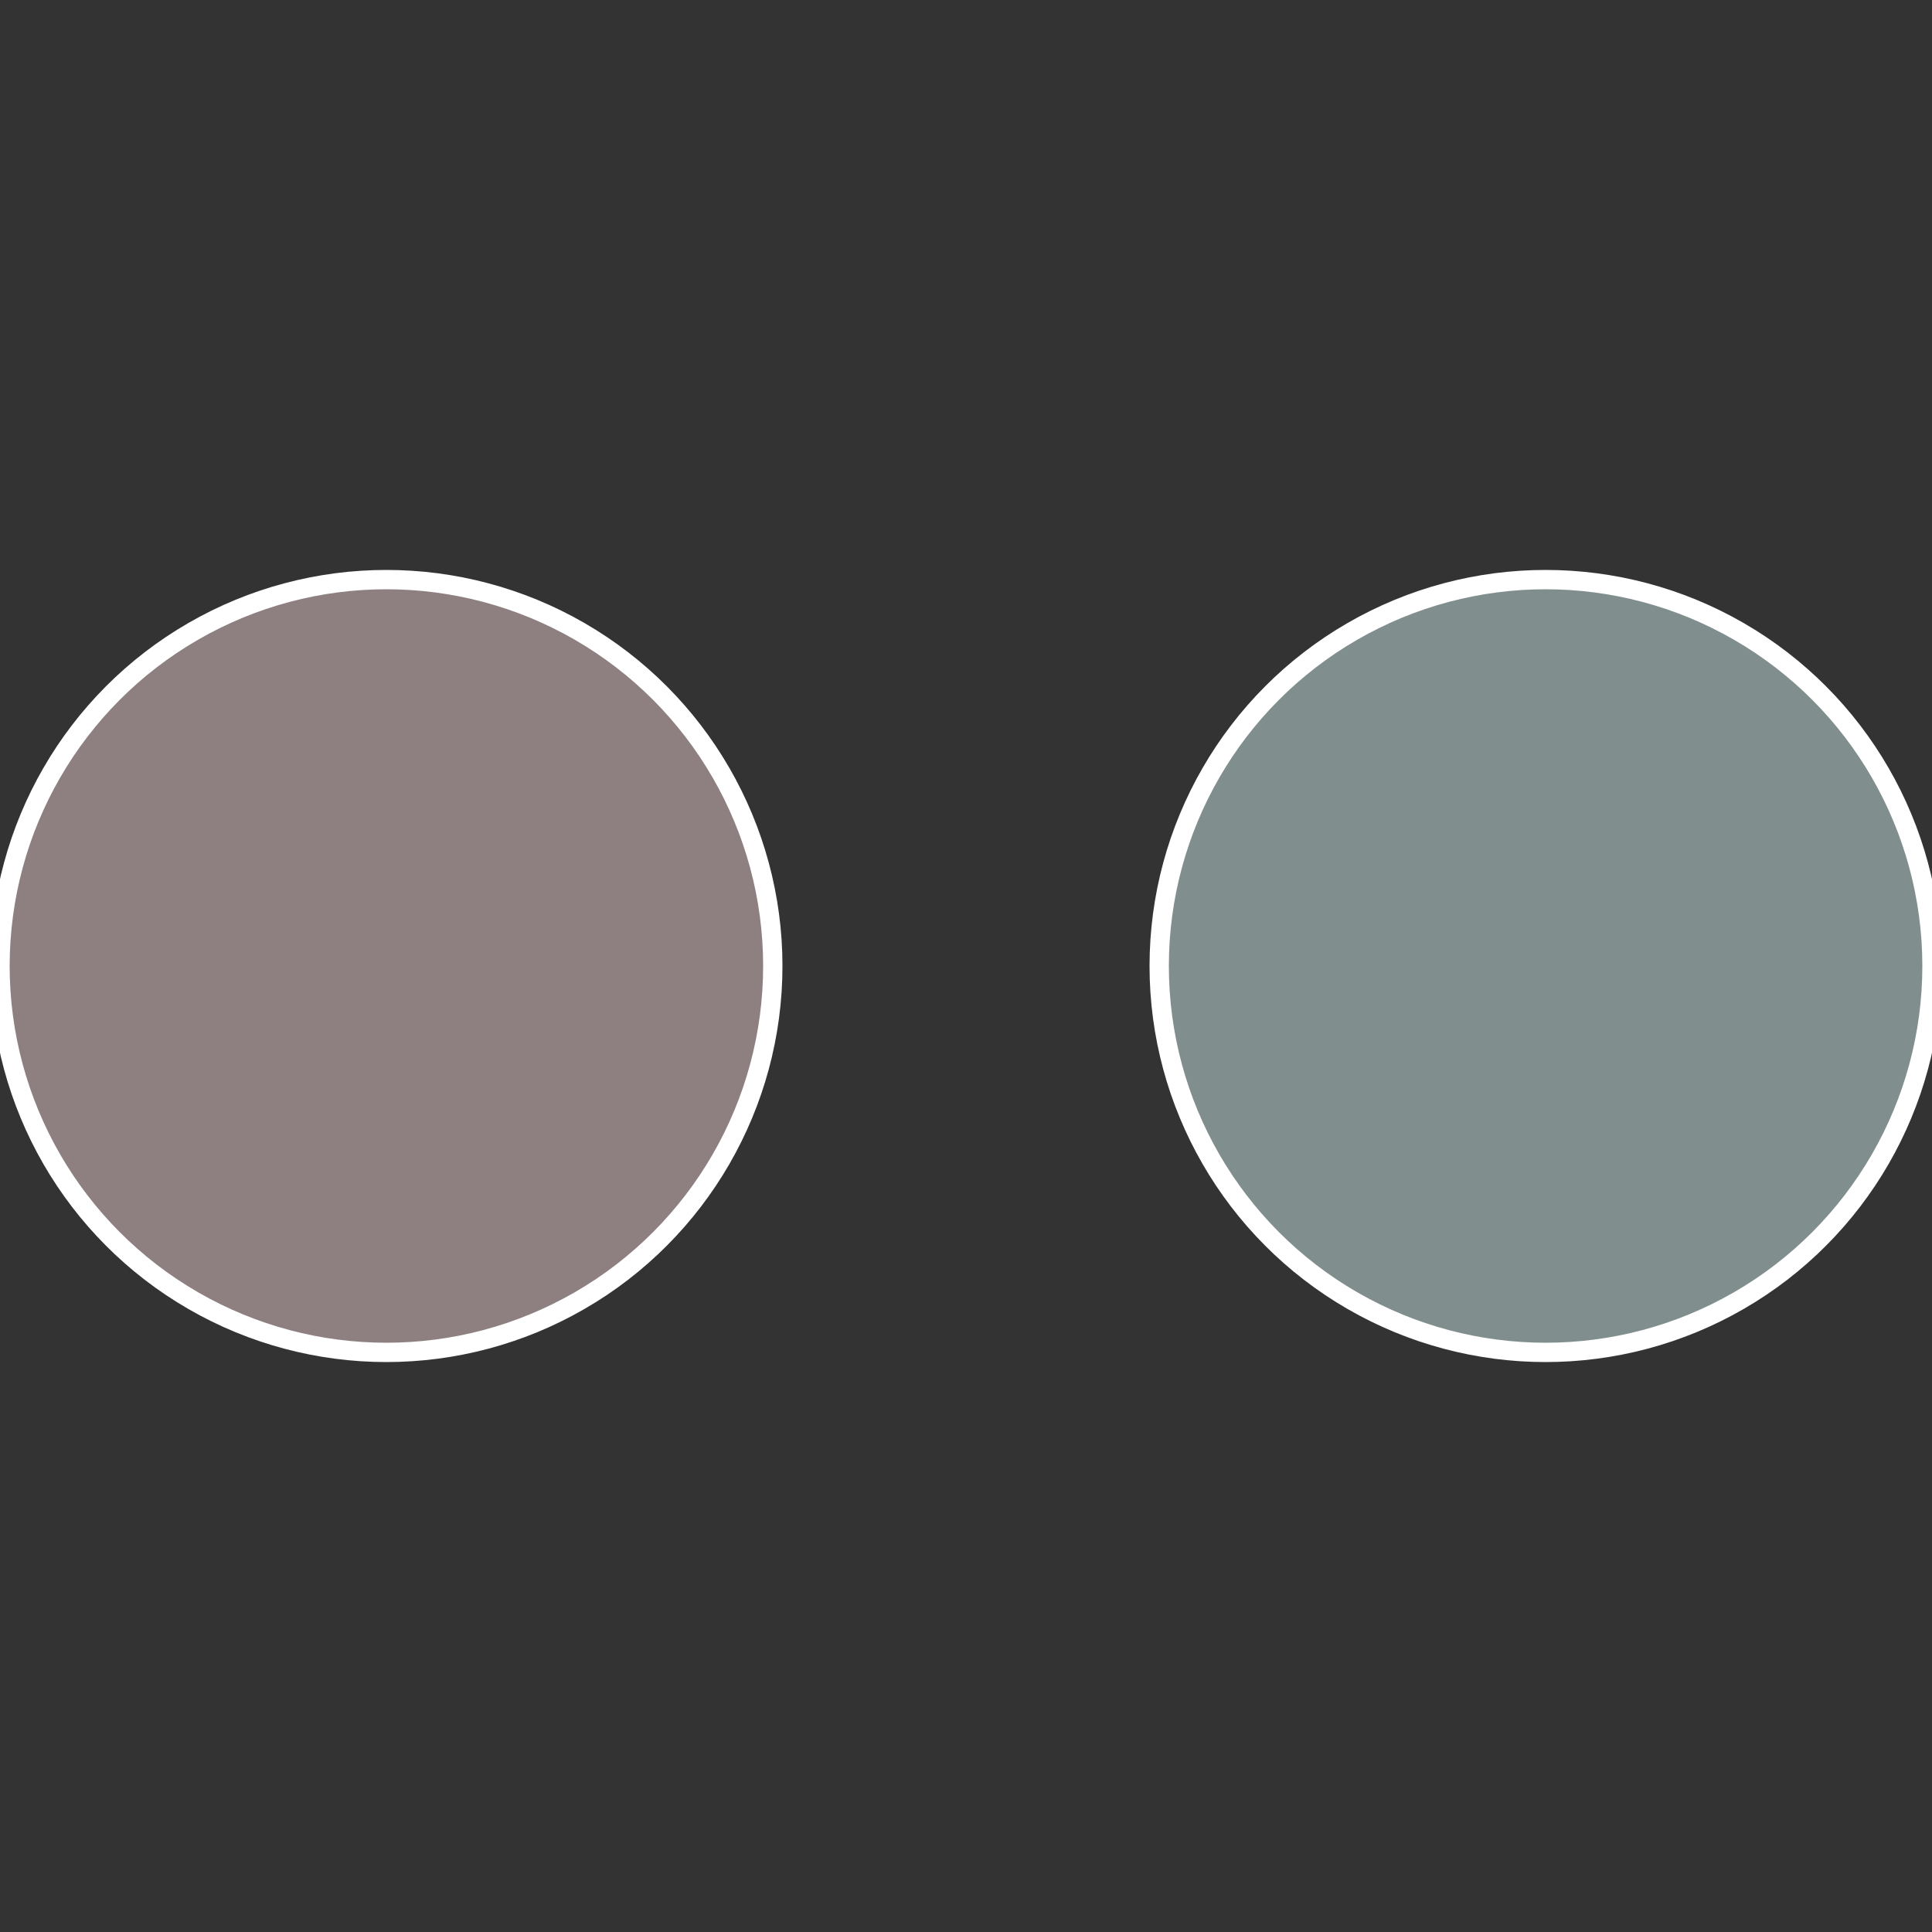
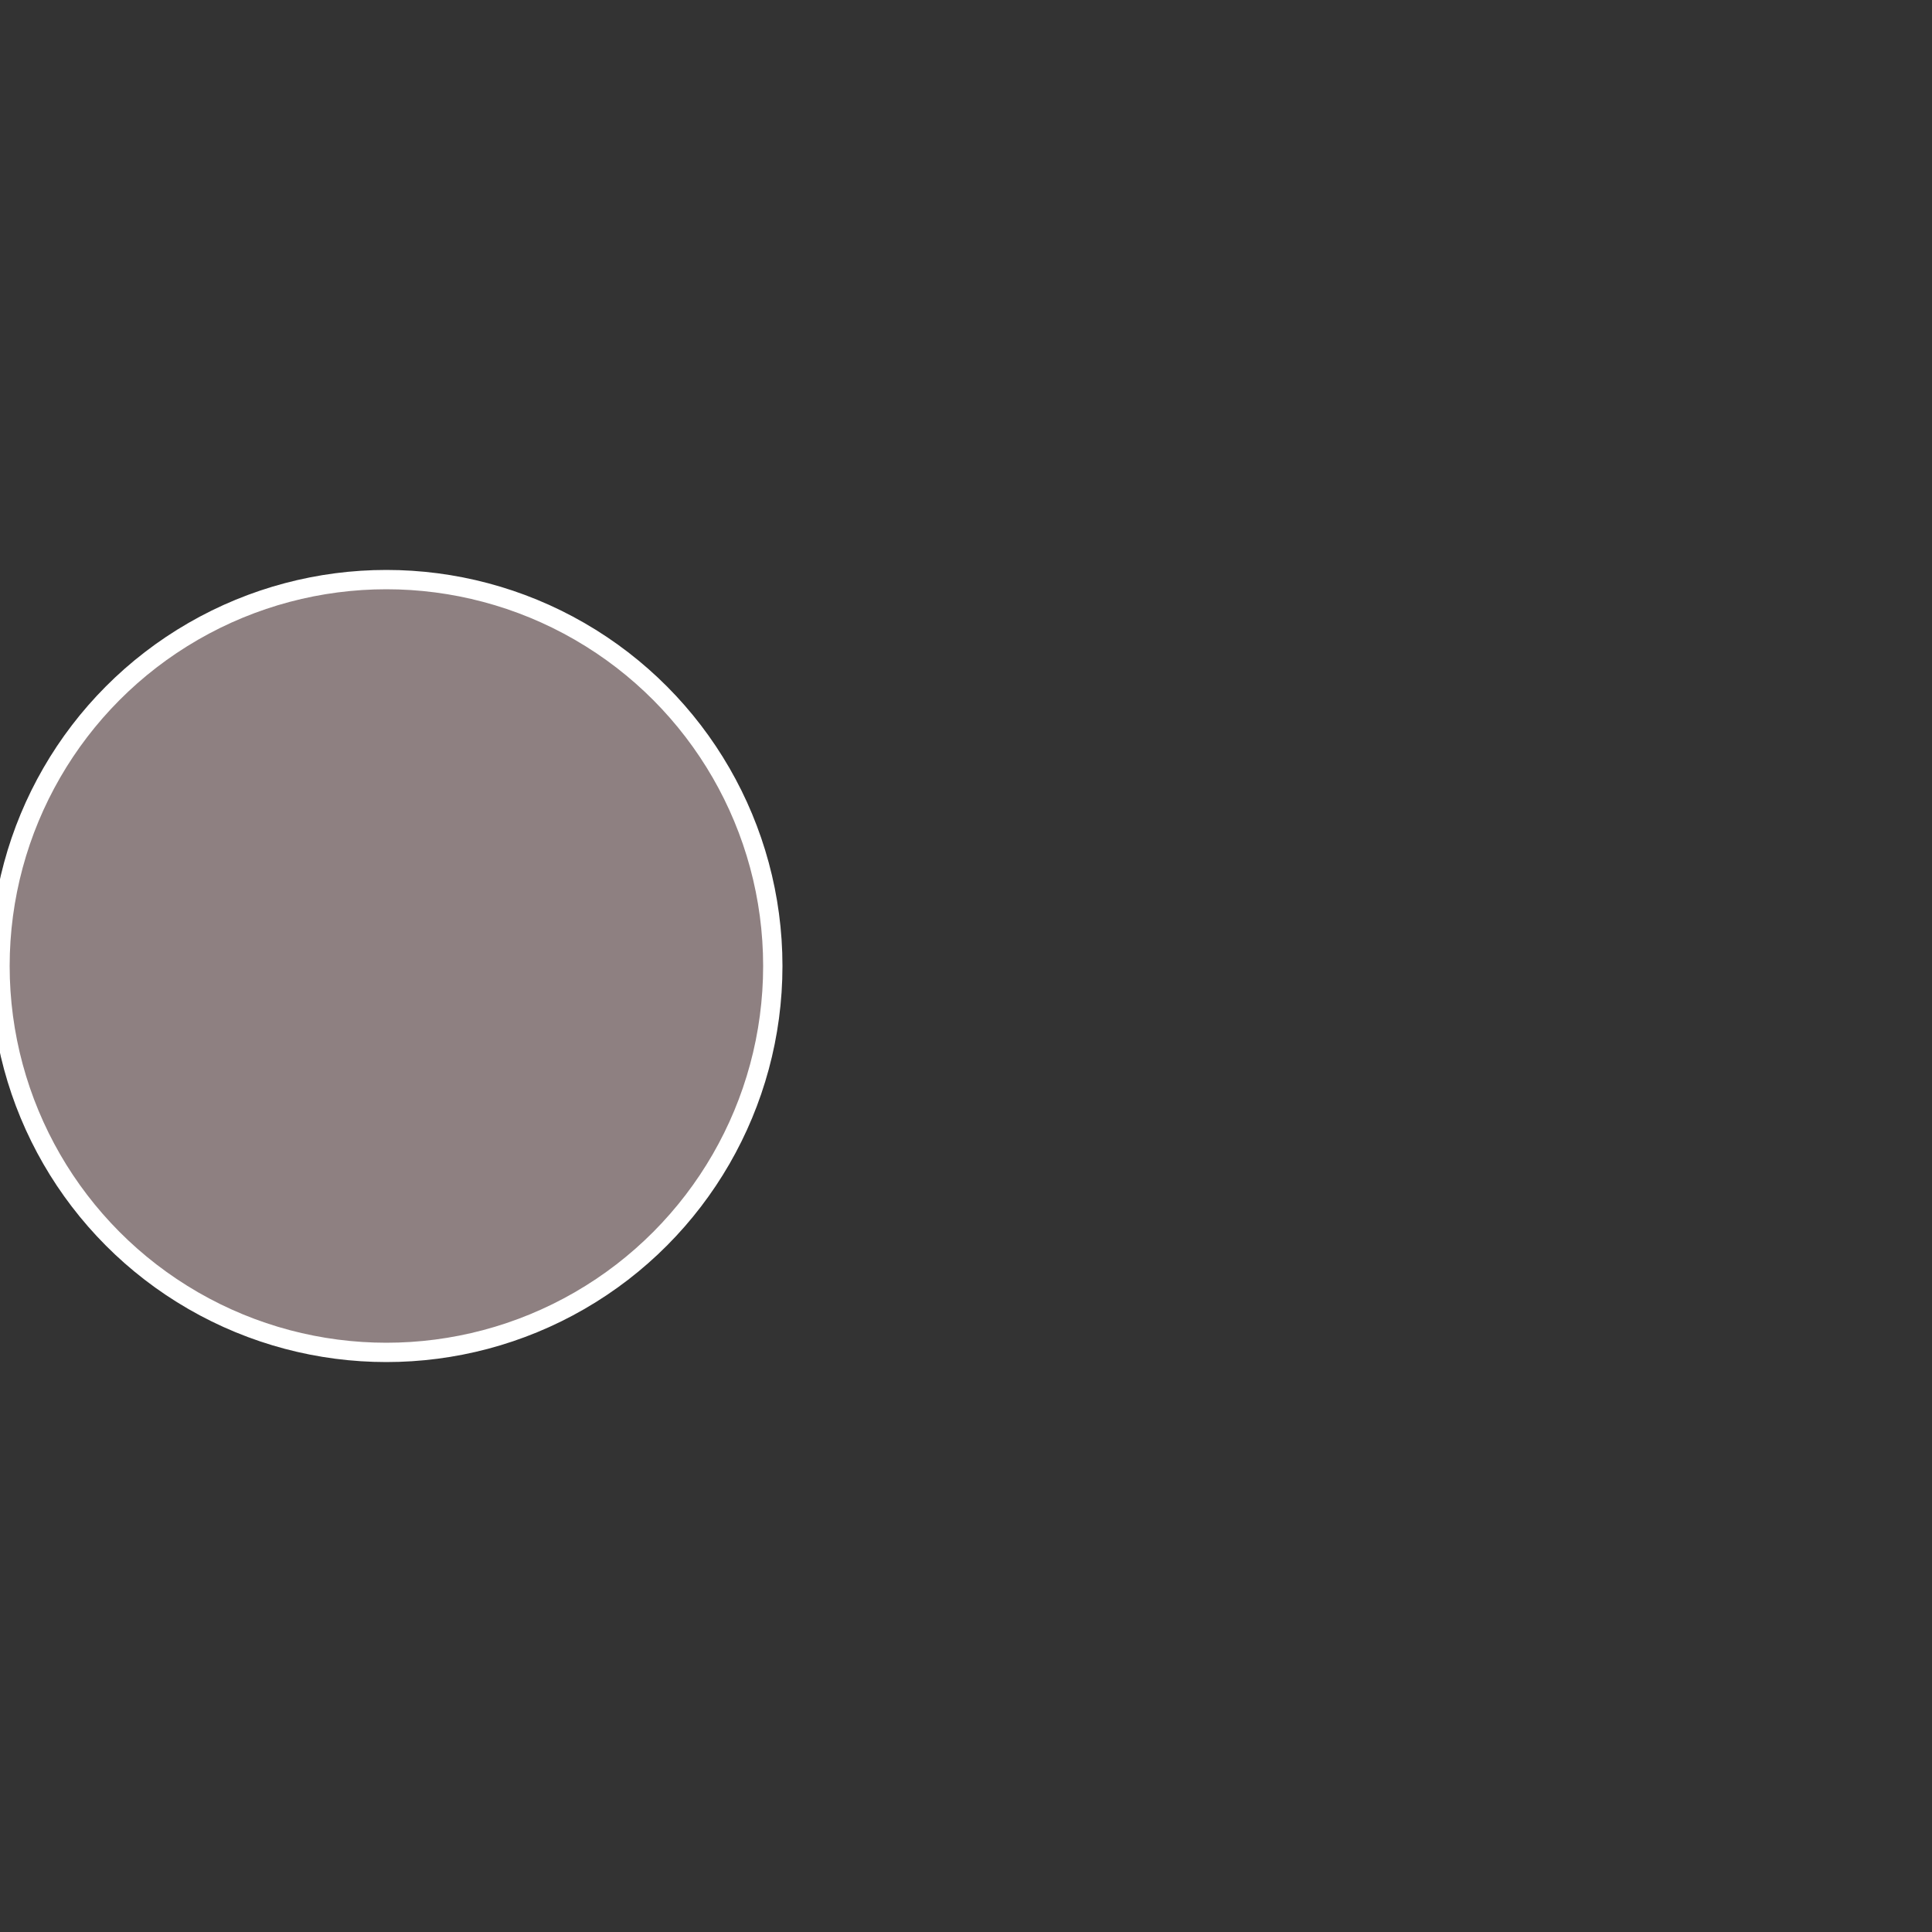
<svg xmlns="http://www.w3.org/2000/svg" width="500" height="500" viewBox="-1 -1 2 2">
  <rect x="-1" y="-1" width="2" height="2" fill="#333333" stroke="none" />
-   <circle cx="0.6" cy="0" r="0.4" fill="#808e8d" stroke="#fff" stroke-width="1%" />
  <circle cx="-0.6" cy="7.3478807948841E-17" r="0.4" fill="#8e8081" stroke="#fff" stroke-width="1%" />
</svg>